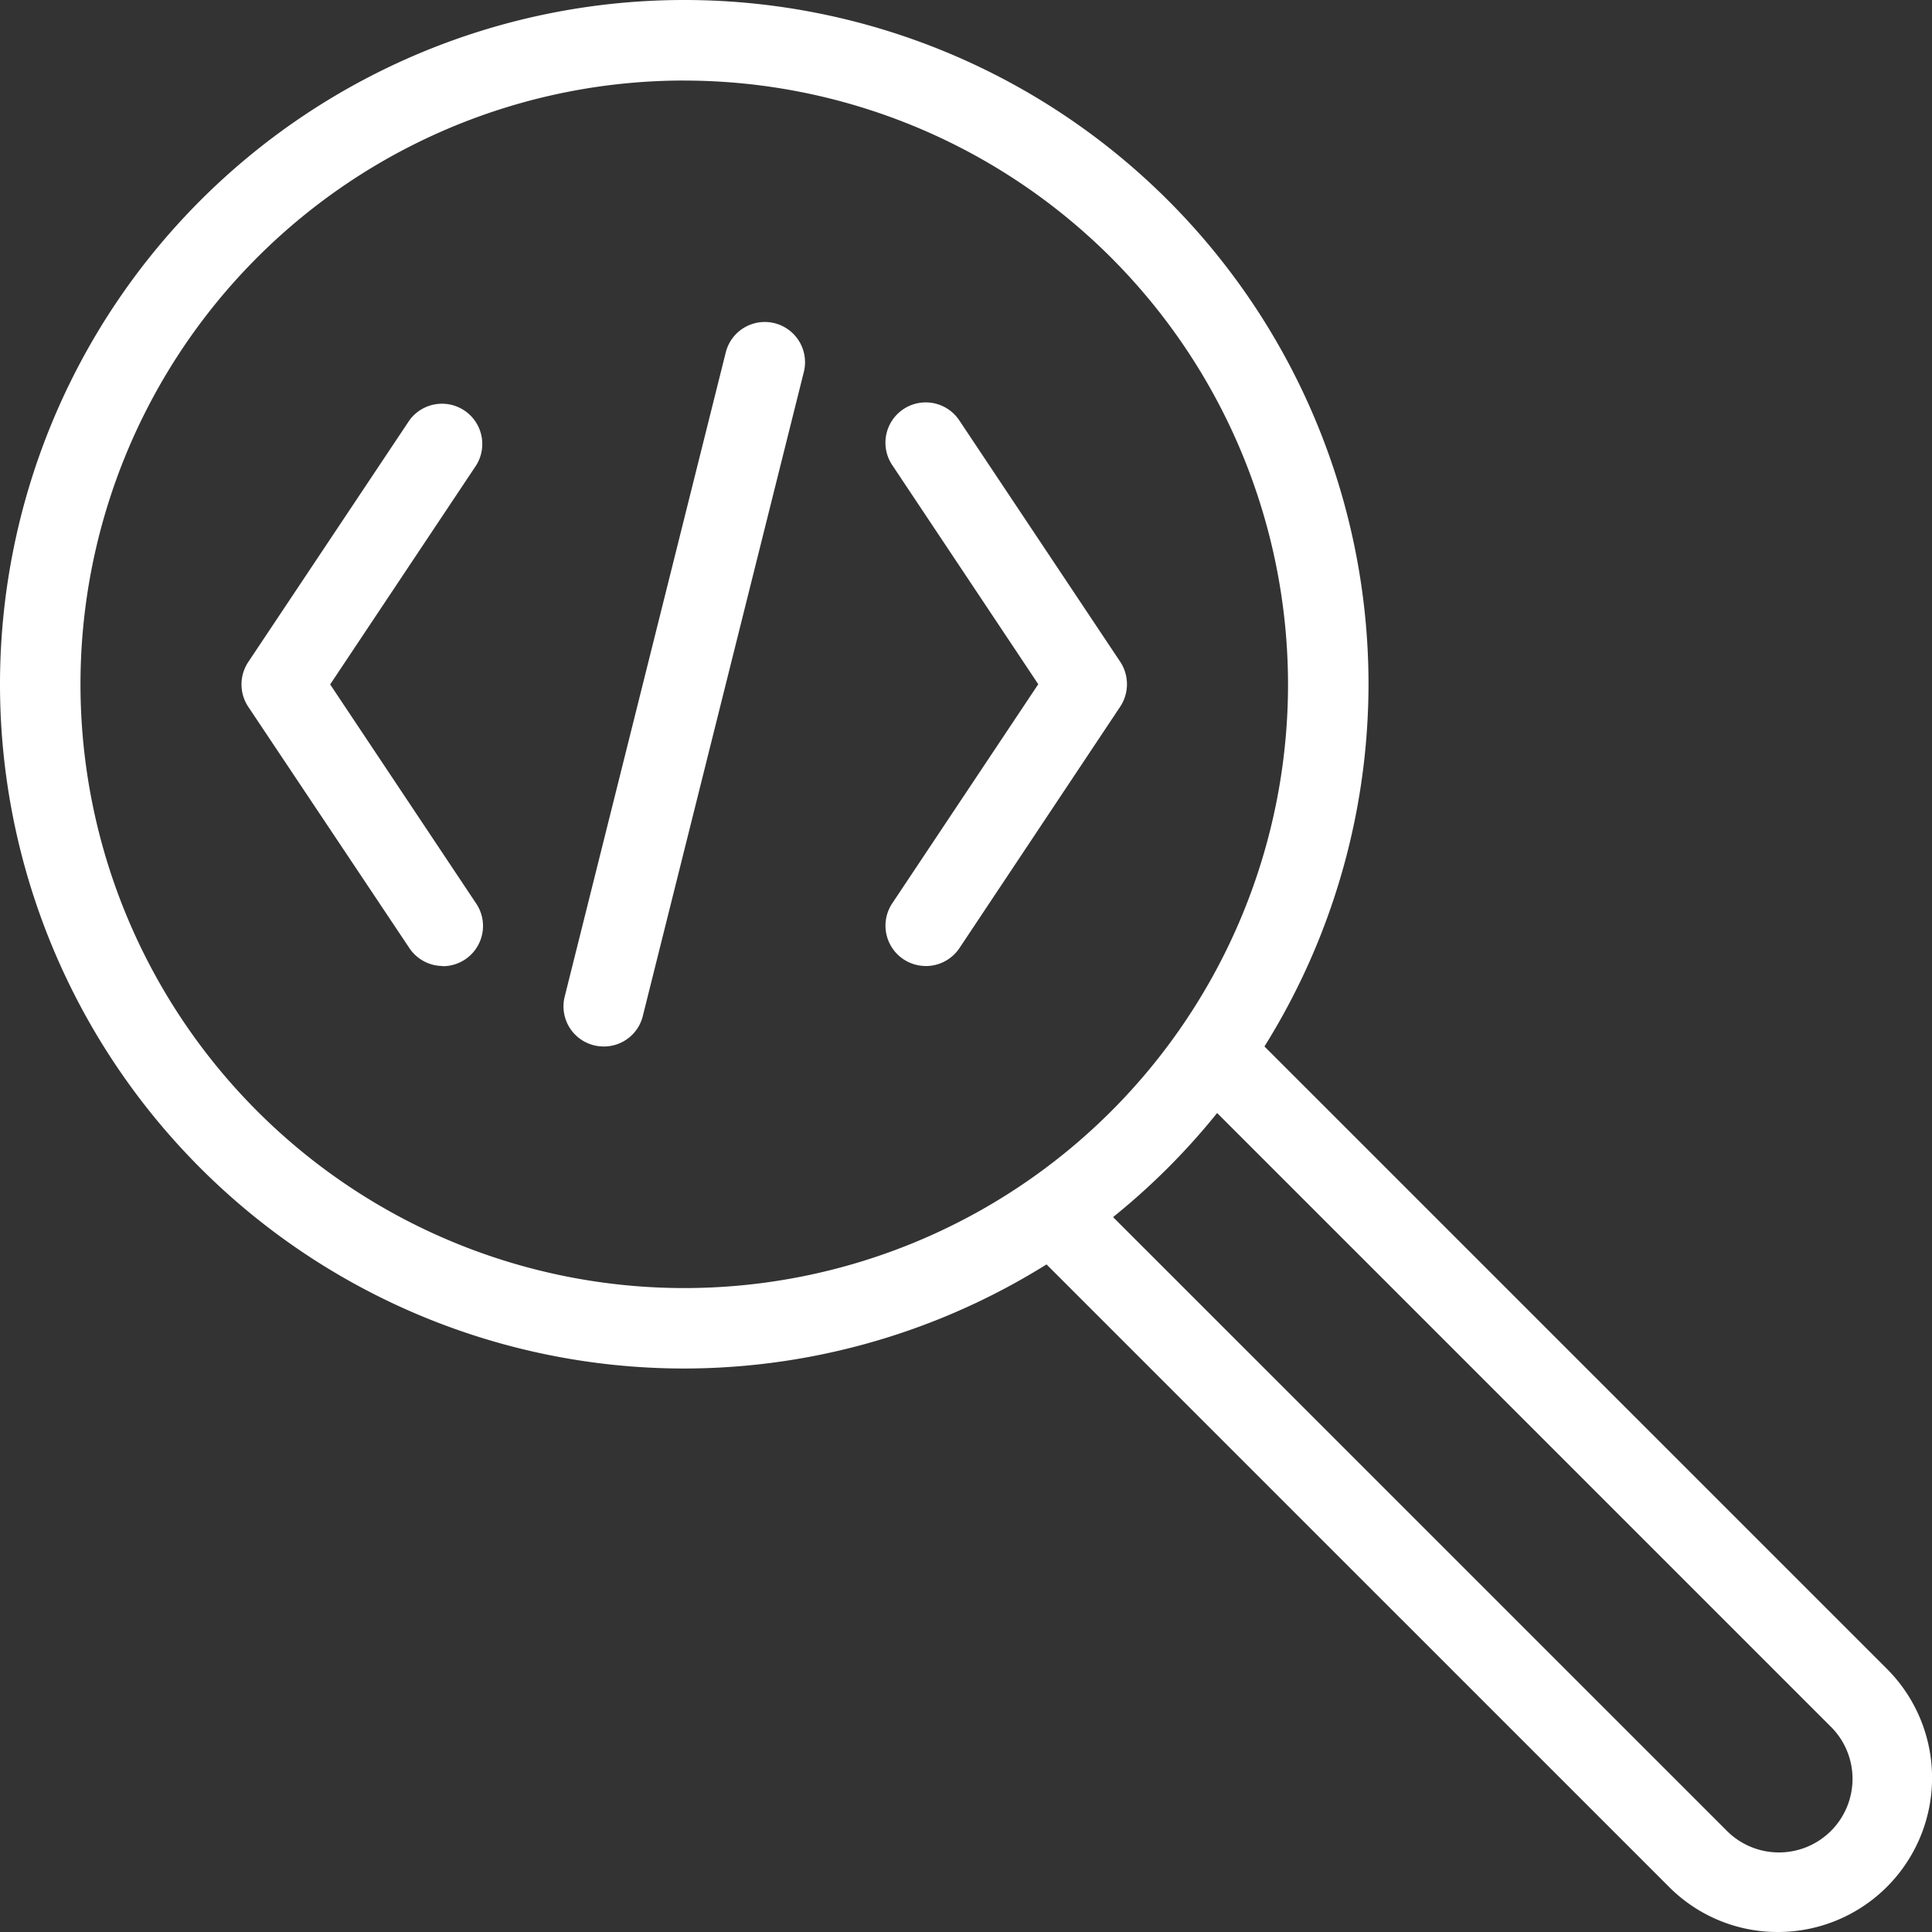
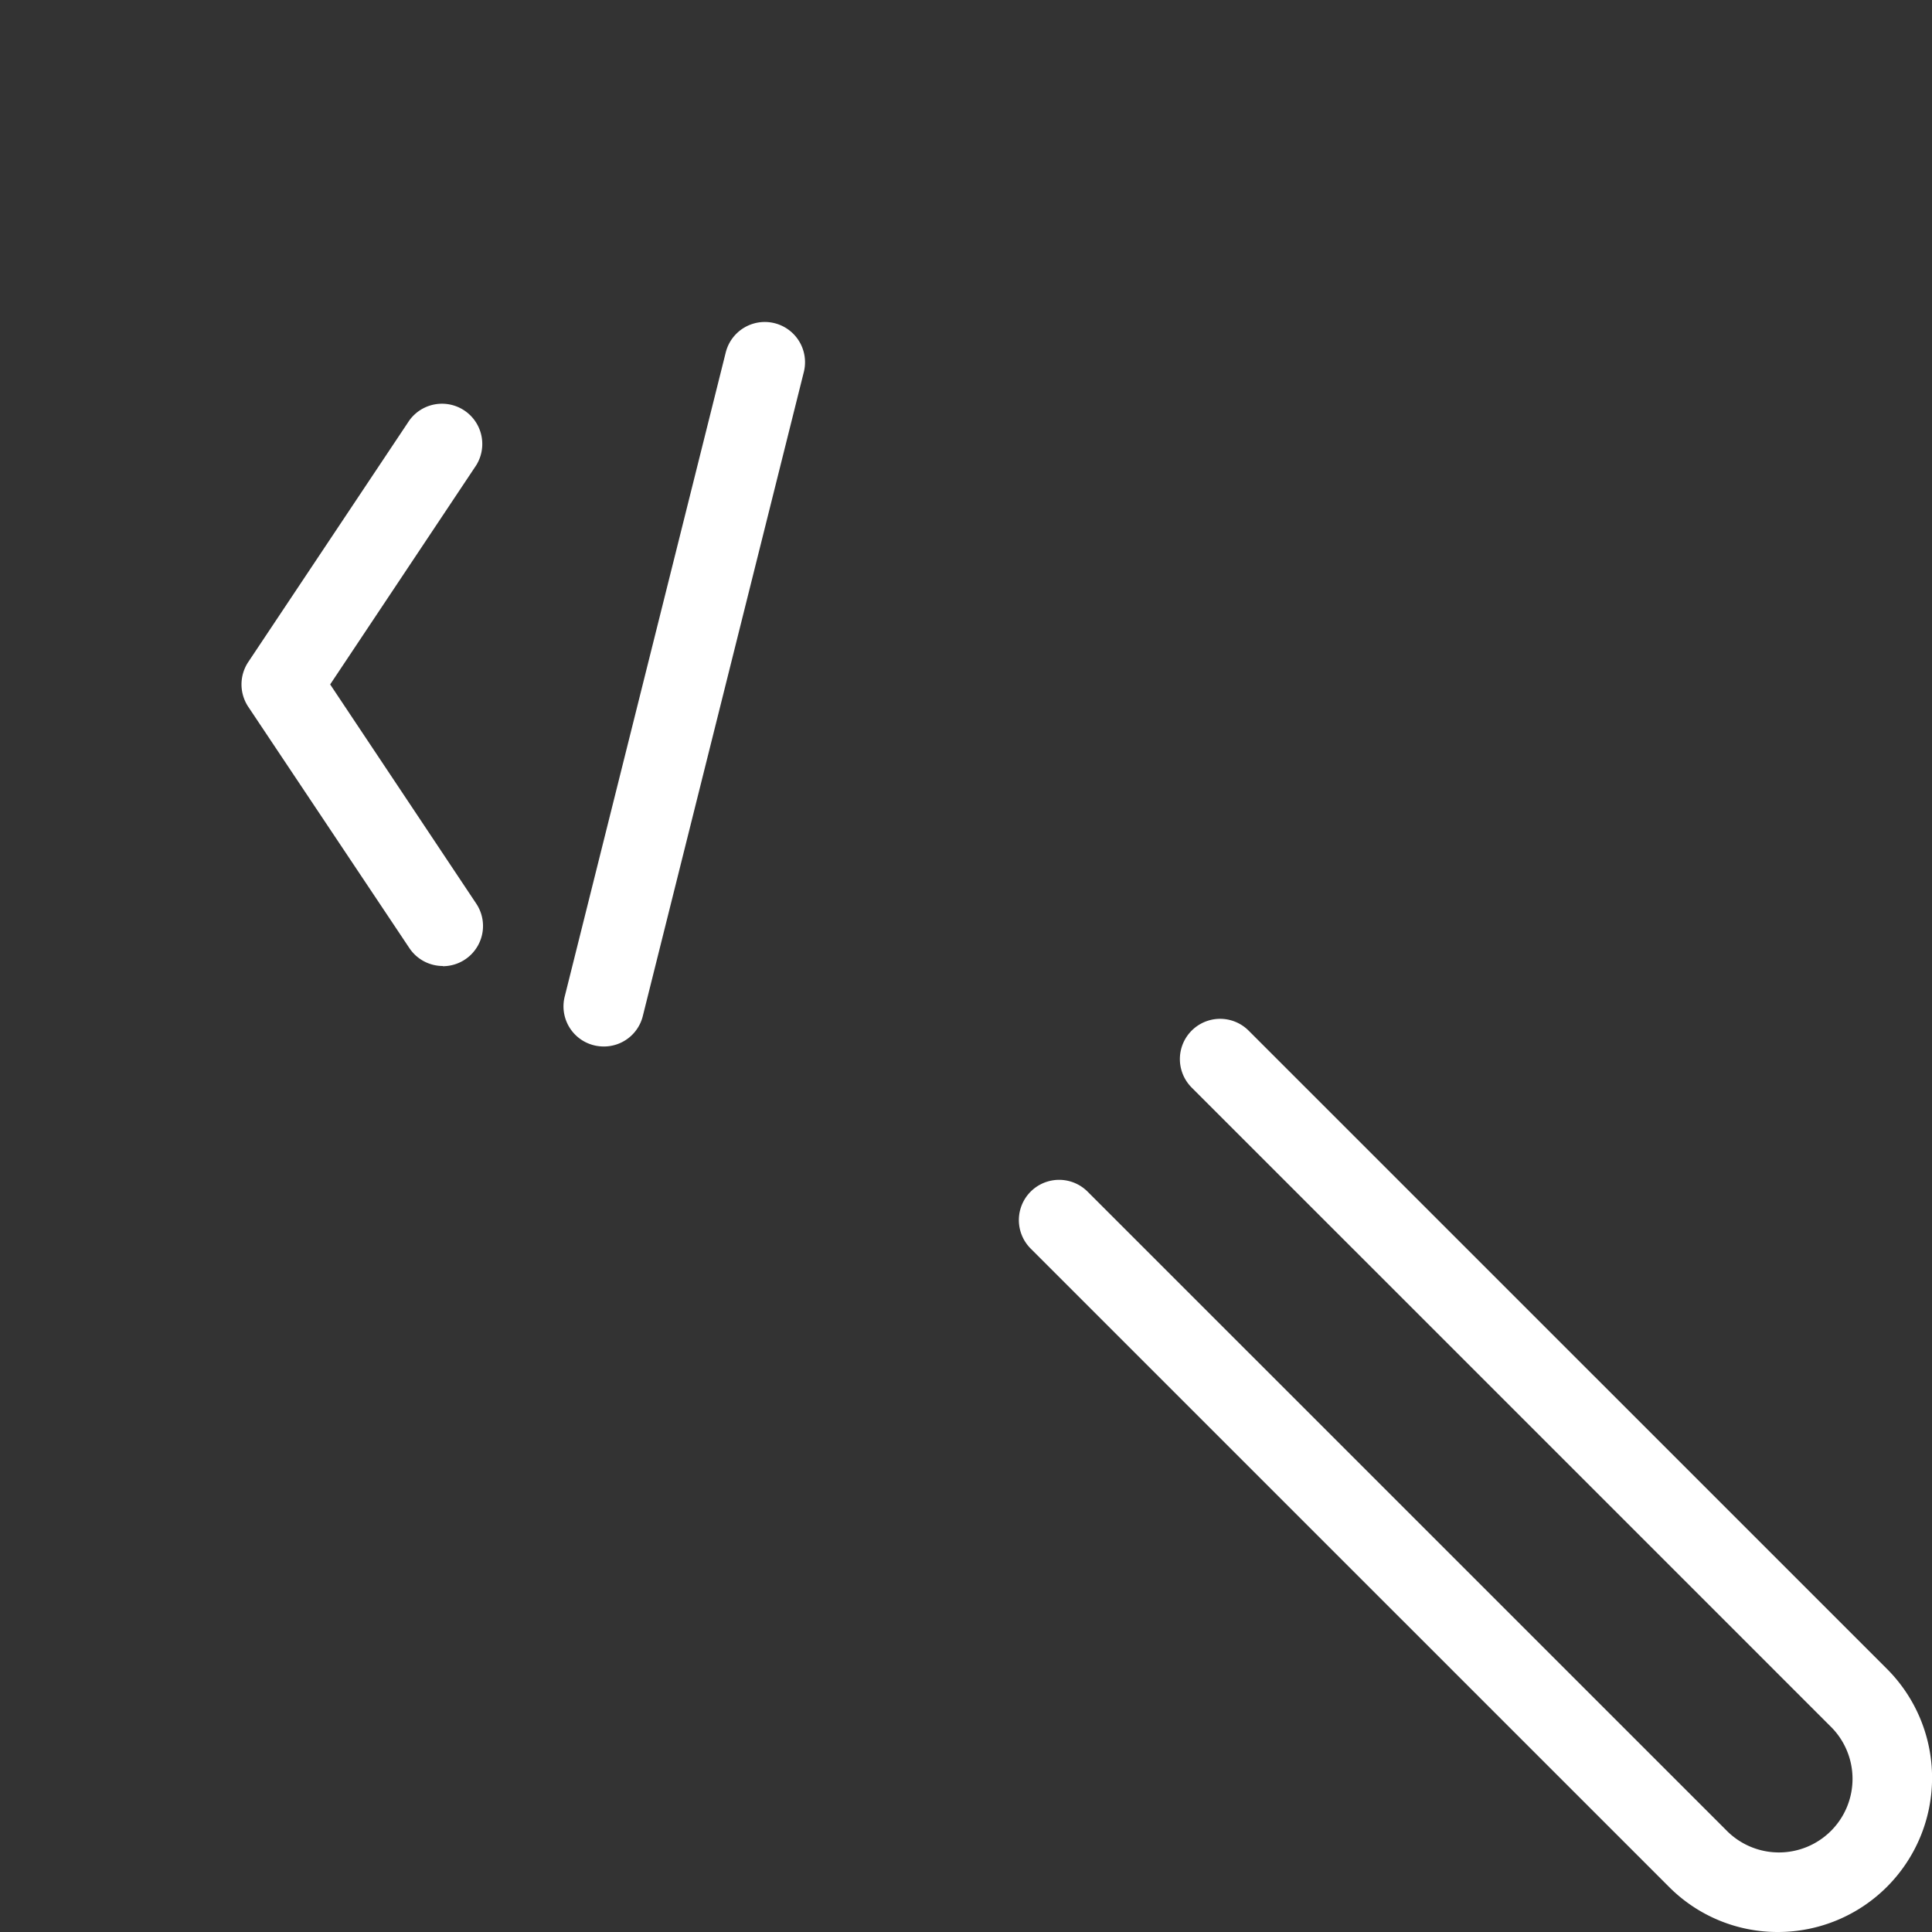
<svg xmlns="http://www.w3.org/2000/svg" width="47" height="47" viewBox="0 0 47 47">
  <rect x="0" y="0" width="47" height="47" fill="#333333" stroke="none" />
  <g id="Group_7530" data-name="Group 7530" transform="translate(-480 -73.5)">
-     <path id="Path_11626" data-name="Path 11626" d="M496.646,106.792a16.646,16.646,0,1,1,16.646-16.646,16.664,16.664,0,0,1-16.646,16.646m0-31.333a14.688,14.688,0,1,0,14.688,14.688,14.7,14.7,0,0,0-14.687-14.687" fill="#fff" />
    <path id="Path_11627" data-name="Path 11627" d="M511.123,108.371a3.726,3.726,0,0,1-2.652-1.1L492.944,91.745a.979.979,0,0,1,1.385-1.385l15.53,15.528a1.79,1.79,0,1,0,2.53-2.532L496.861,87.828a.979.979,0,0,1,1.385-1.385l15.53,15.528a3.75,3.75,0,0,1-2.652,6.4" transform="translate(12.129 12.129)" fill="#fff" />
    <path id="Path_11628" data-name="Path 11628" d="M487.9,92.208a.979.979,0,0,1-.817-.437L483.163,85.9a.984.984,0,0,1,0-1.085l3.917-5.875a.98.98,0,0,1,1.631,1.085l-3.554,5.333,3.554,5.333a.979.979,0,0,1-.815,1.522" transform="translate(2.875 4.792)" fill="#fff" />
    <path id="Path_11629" data-name="Path 11629" d="M487.98,95.125a1.008,1.008,0,0,1-.239-.029.976.976,0,0,1-.711-1.187l3.917-15.667a.978.978,0,1,1,1.9.474l-3.917,15.667a.975.975,0,0,1-.948.742" transform="translate(6.708 3.833)" fill="#fff" />
-     <path id="Path_11630" data-name="Path 11630" d="M491.98,92.208a.981.981,0,0,1-.817-1.522l3.554-5.333-3.554-5.333a.98.98,0,0,1,1.633-1.085l3.917,5.875a.991.991,0,0,1,0,1.085L492.8,91.772a.984.984,0,0,1-.817.437" transform="translate(10.541 4.792)" fill="#fff" />
  </g>
</svg>